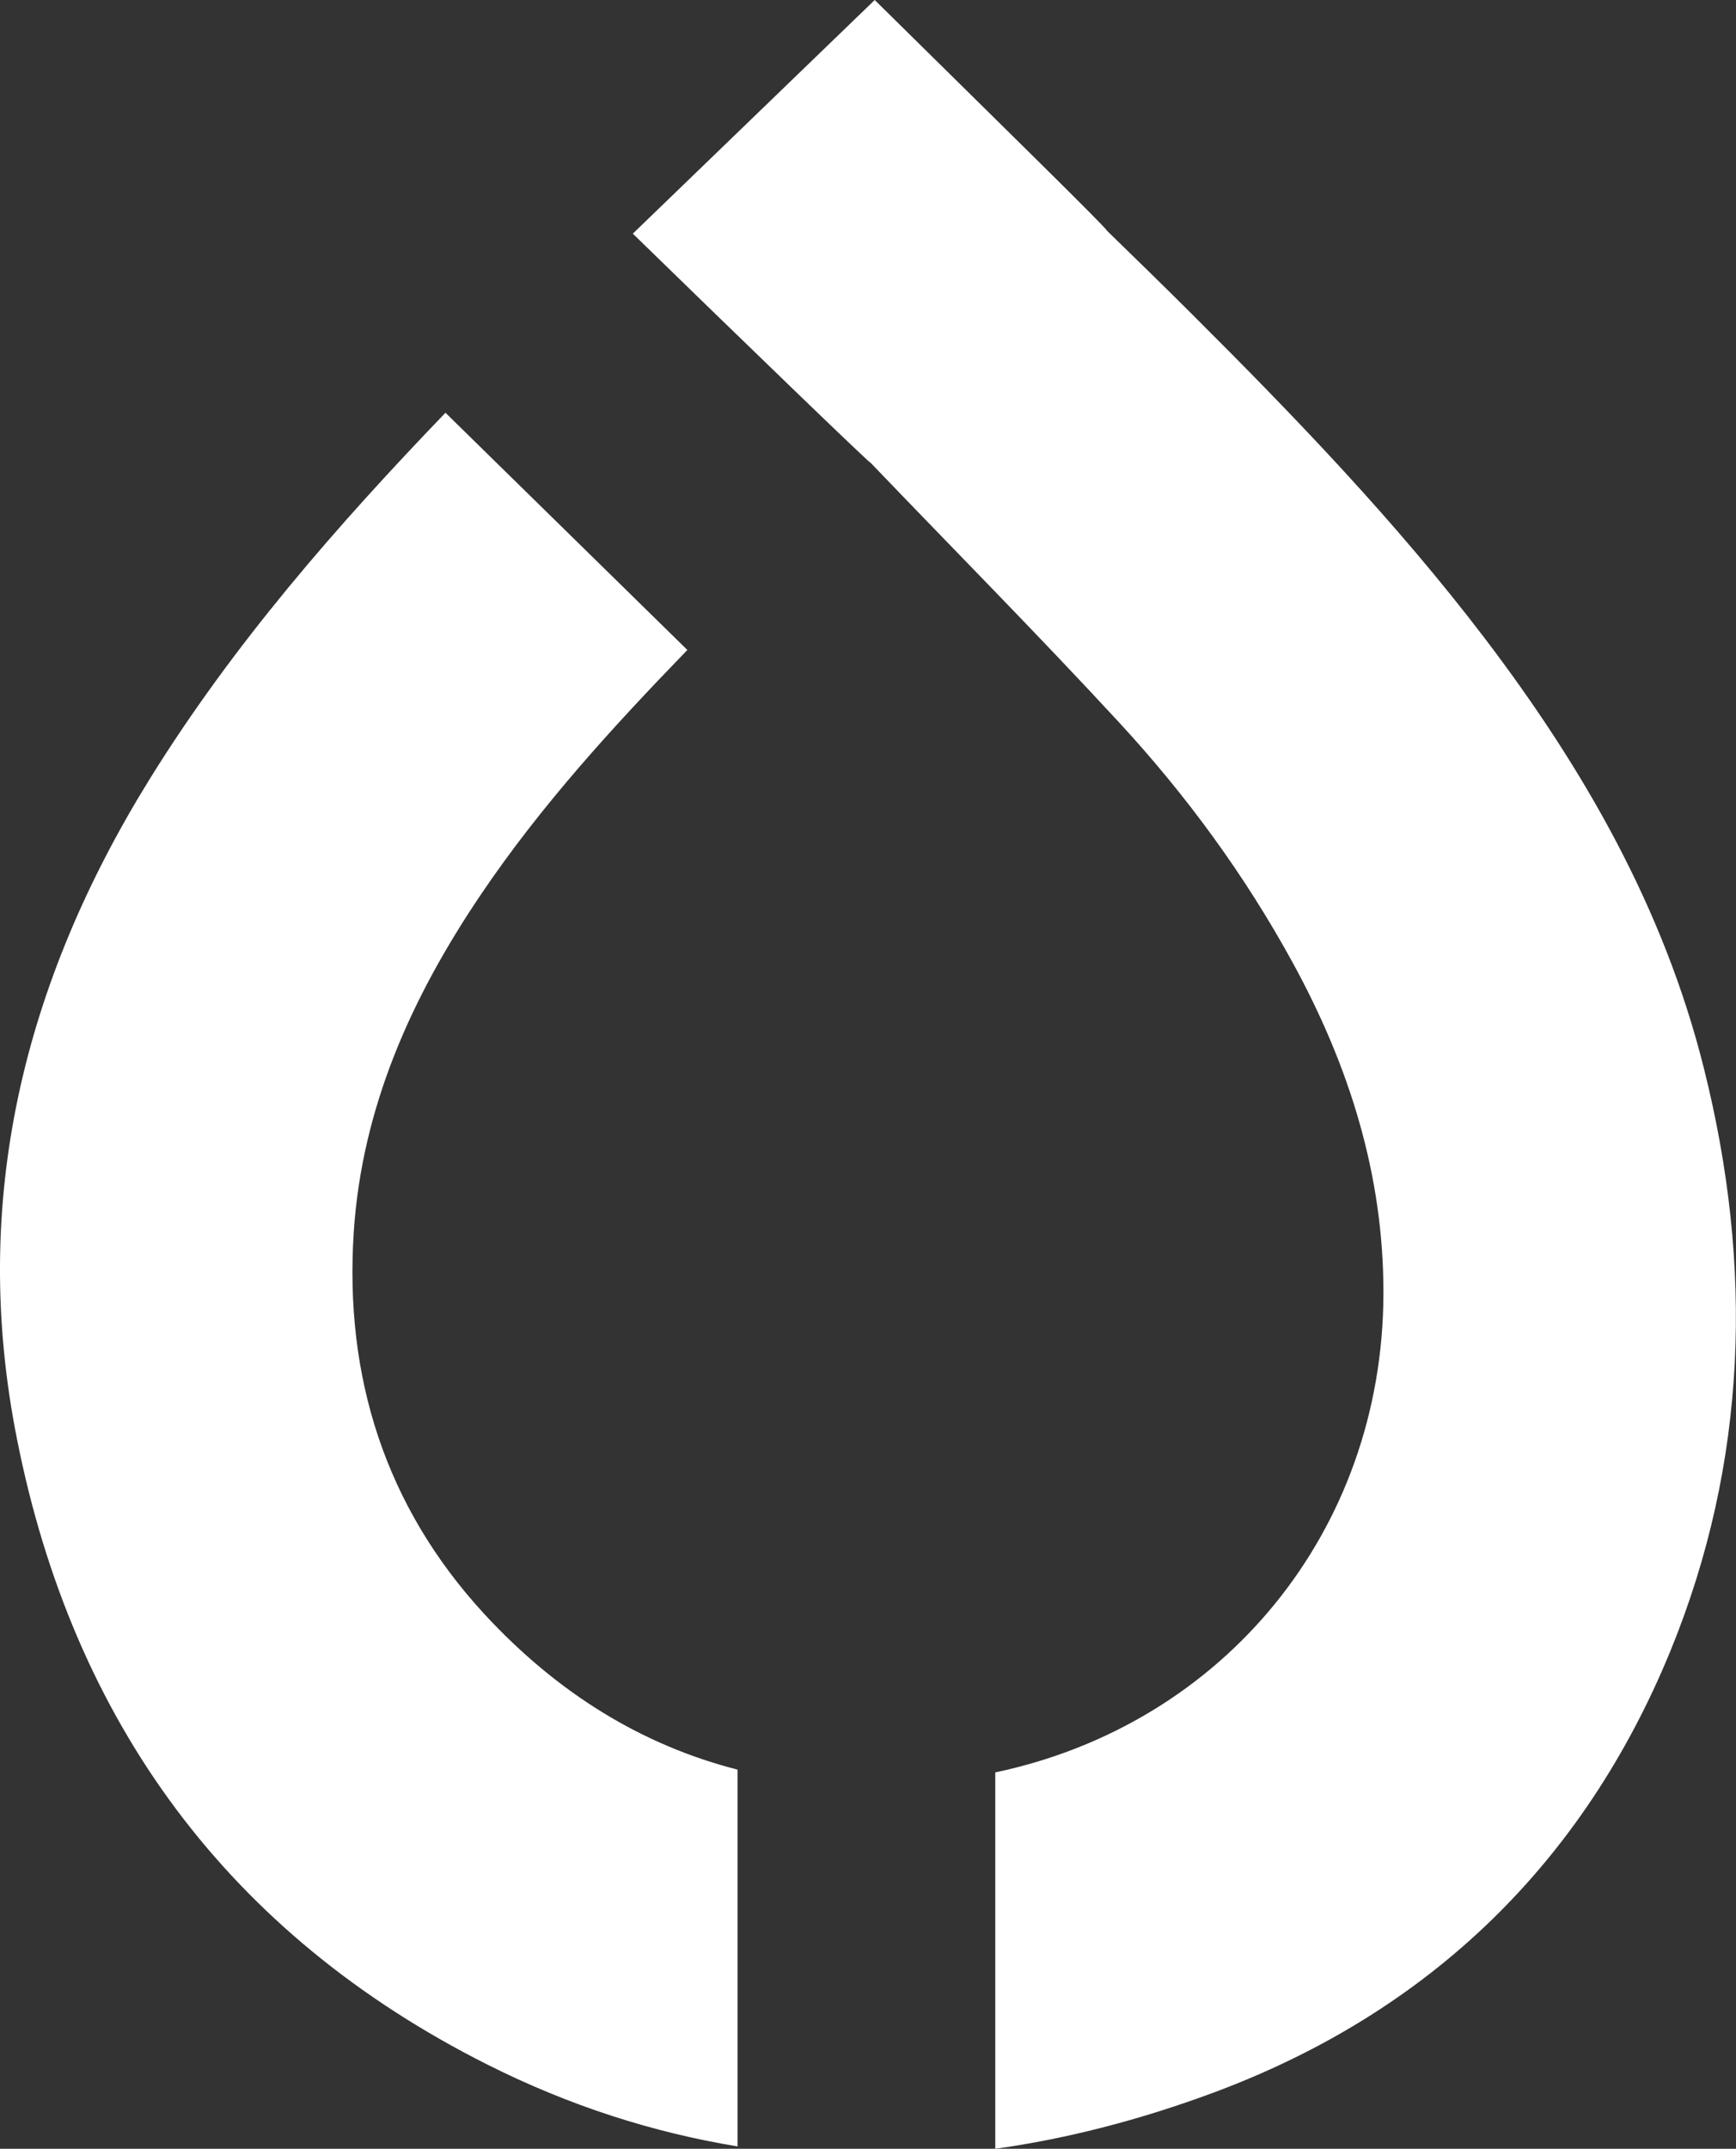
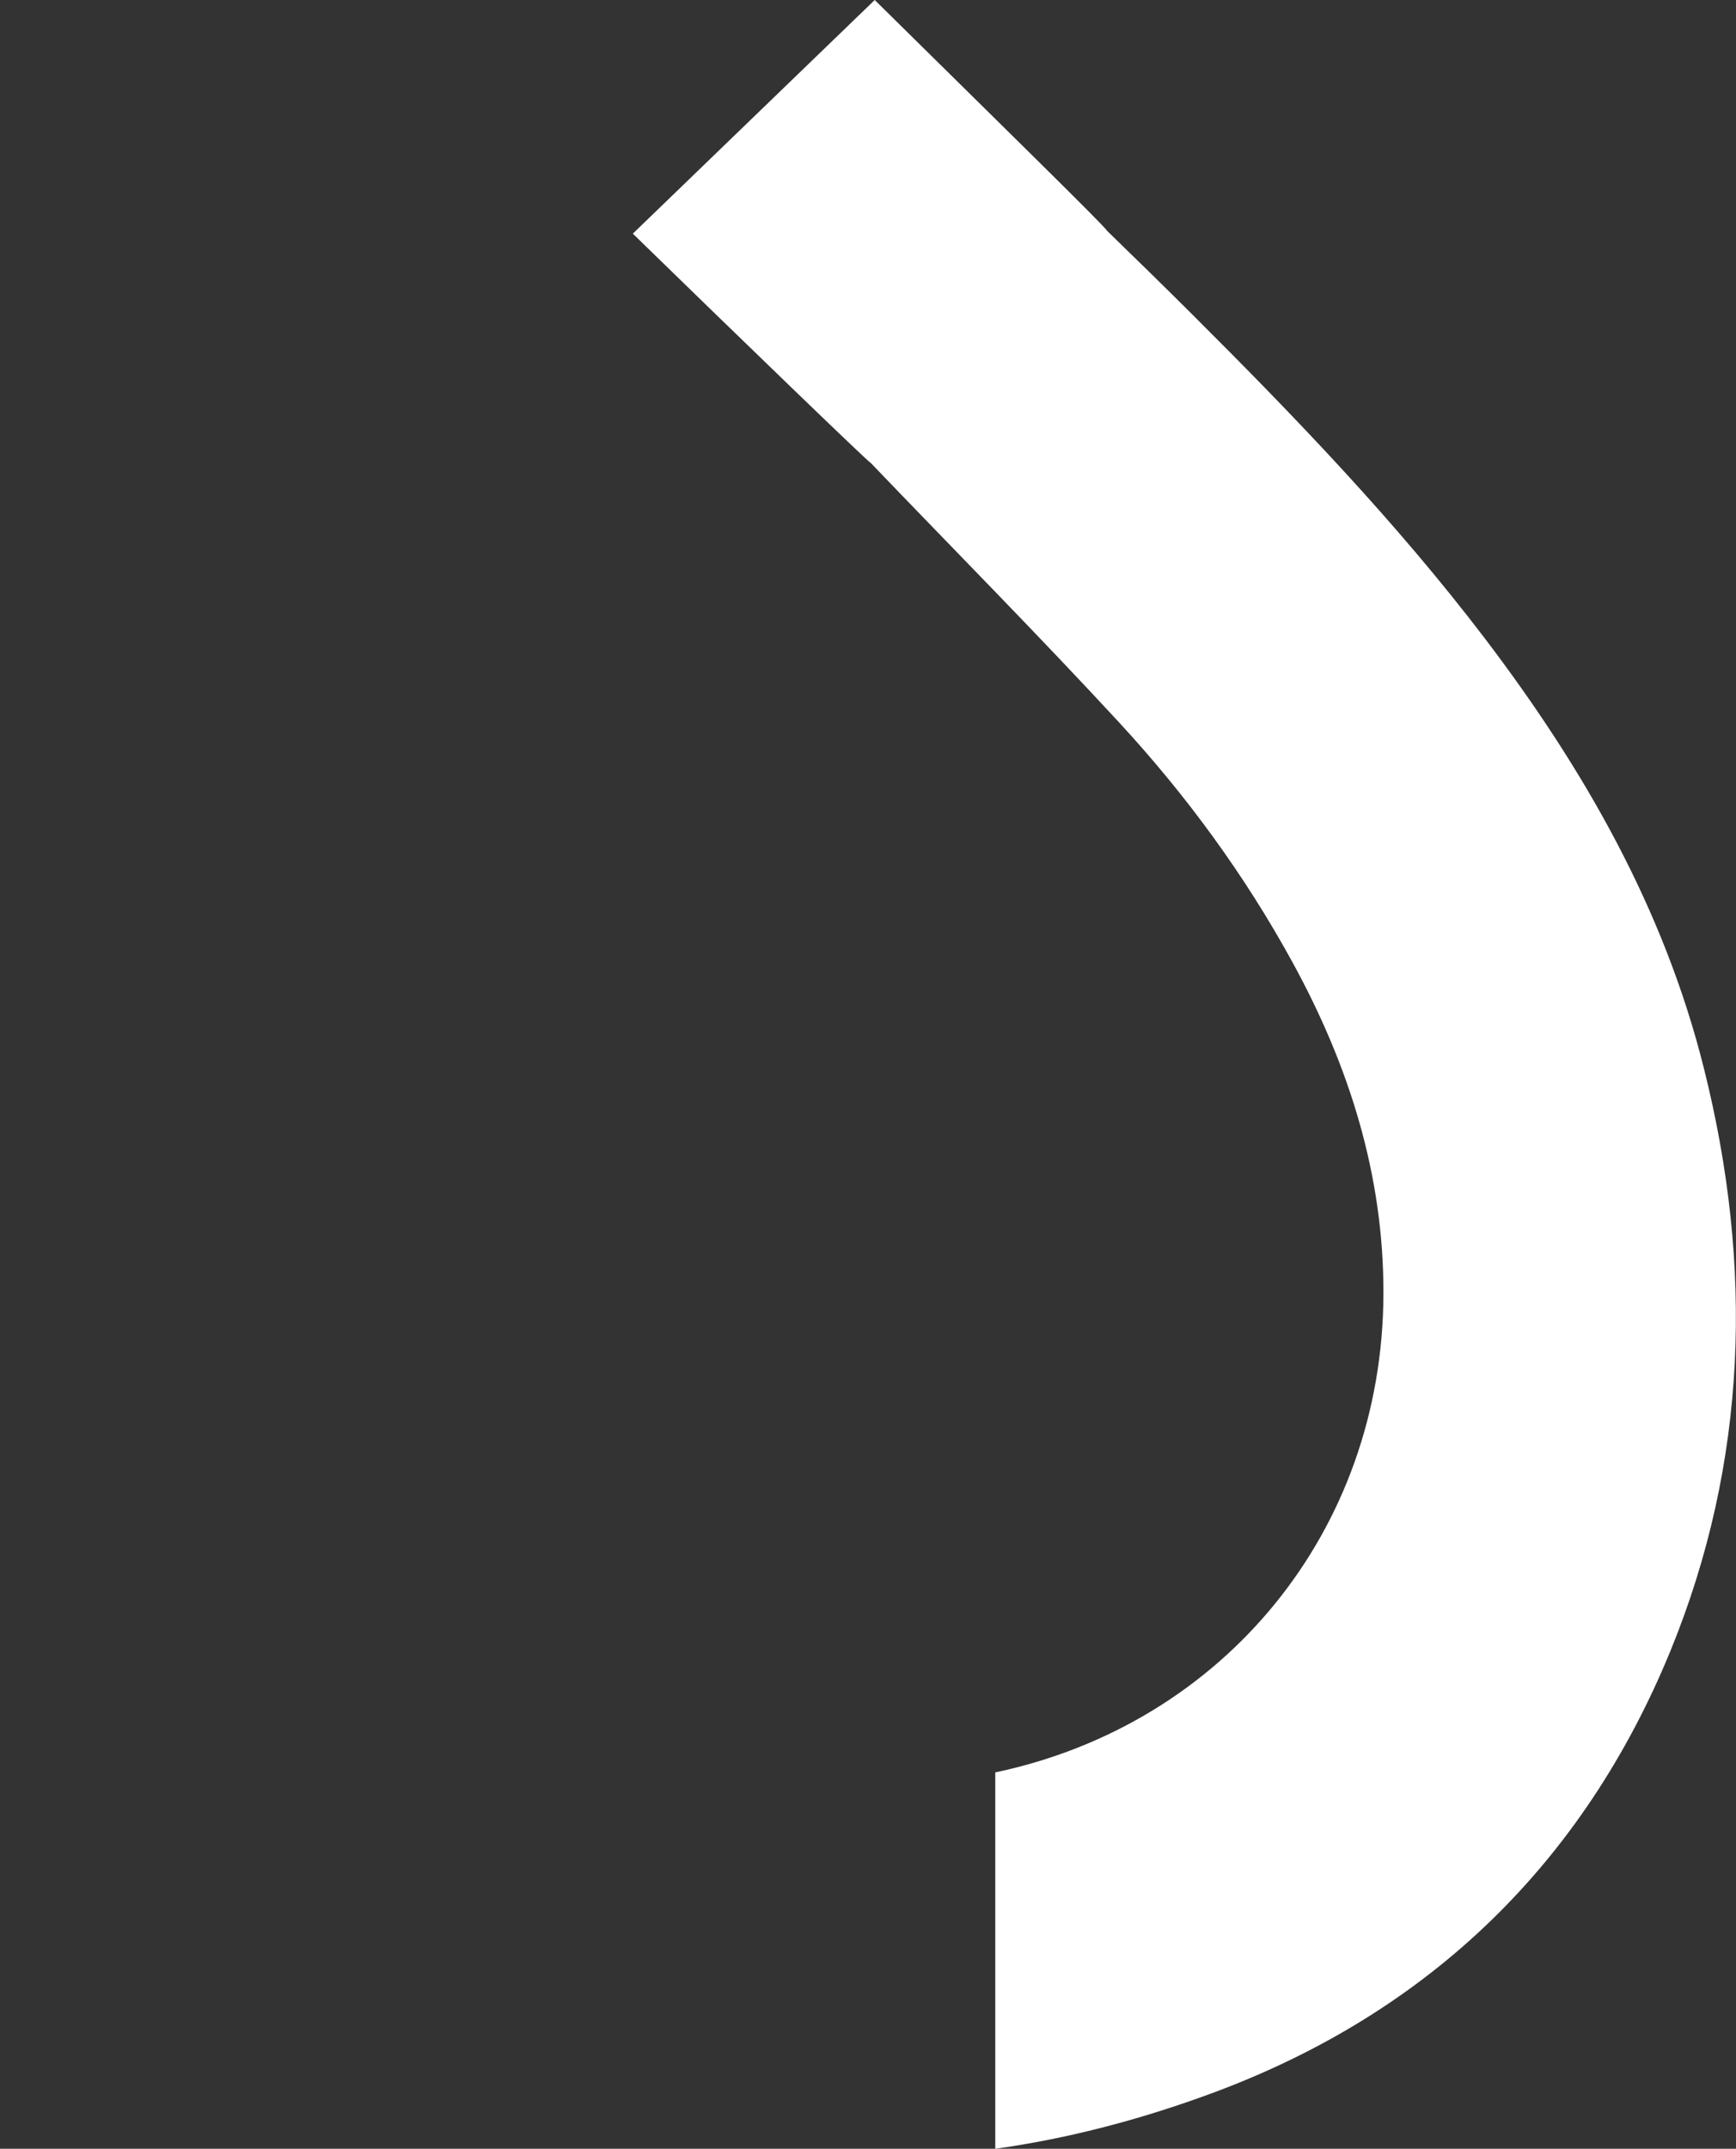
<svg xmlns="http://www.w3.org/2000/svg" id="Layer_1" x="0px" y="0px" viewBox="0 0 439.2 543.5" style="enable-background:new 0 0 439.2 543.5;" xml:space="preserve">
  <rect x="0" y="0" width="439.2" height="543.5" fill="#333333" stroke="none" />
  <style type="text/css">	.st0{fill:#D7282F;}	.st1{fill:#FFFFFF;}	.st2{fill-rule:evenodd;clip-rule:evenodd;fill:#FFFFFF;}	.st3{fill-rule:evenodd;clip-rule:evenodd;fill:#76777A;}	.st4{fill:#76777A;}	.st5{fill-rule:evenodd;clip-rule:evenodd;fill:#101820;}	.st6{fill:#101820;}	.st7{fill-rule:evenodd;clip-rule:evenodd;fill:#0091B3;}	.st8{fill:#0091B3;}	.st9{fill:#898A8D;}</style>
  <g>
    <path class="st1" d="M431.1,270.3c-10.1-40.5-30.4-75.9-55.5-108.9c-22.4-29.4-48-56-74.1-82c-7-7-14.1-13.9-21.5-21.1  c0.3-0.3-28.4-28.4-58.7-58.3l-61.2,59.1c27.3,26.6,60,58.2,60.2,58c21,21.9,42.3,43.4,62.8,65.6c17,18.4,31.8,38.6,43.9,60.7  c14.3,26.1,23.1,53.8,23,83.9c-0.2,60-40.4,108.8-98.2,121v95.2c18.6-2.6,37.3-7.5,56-14.5c54-20.3,92.8-57.8,114.8-111.4  C442.2,369.7,443.6,320.2,431.1,270.3z" />
-     <path class="st1" d="M186.6,447.6c-23.9-6.1-45.4-19.1-64.2-39.5c-24.9-27.1-35.3-59.8-32.9-96.5c2.1-31.7,14.7-59.5,32.2-85.4  c15.2-22.5,33.4-42.4,52.2-61.8l-61.2-60C85.1,133.1,59,163,37.9,197C6,248.5-7.7,303.8,4.3,364c14.2,71.7,53.6,125.3,119,158.2  c20.9,10.5,42,17.2,63.3,20.7V447.6z" />
  </g>
</svg>